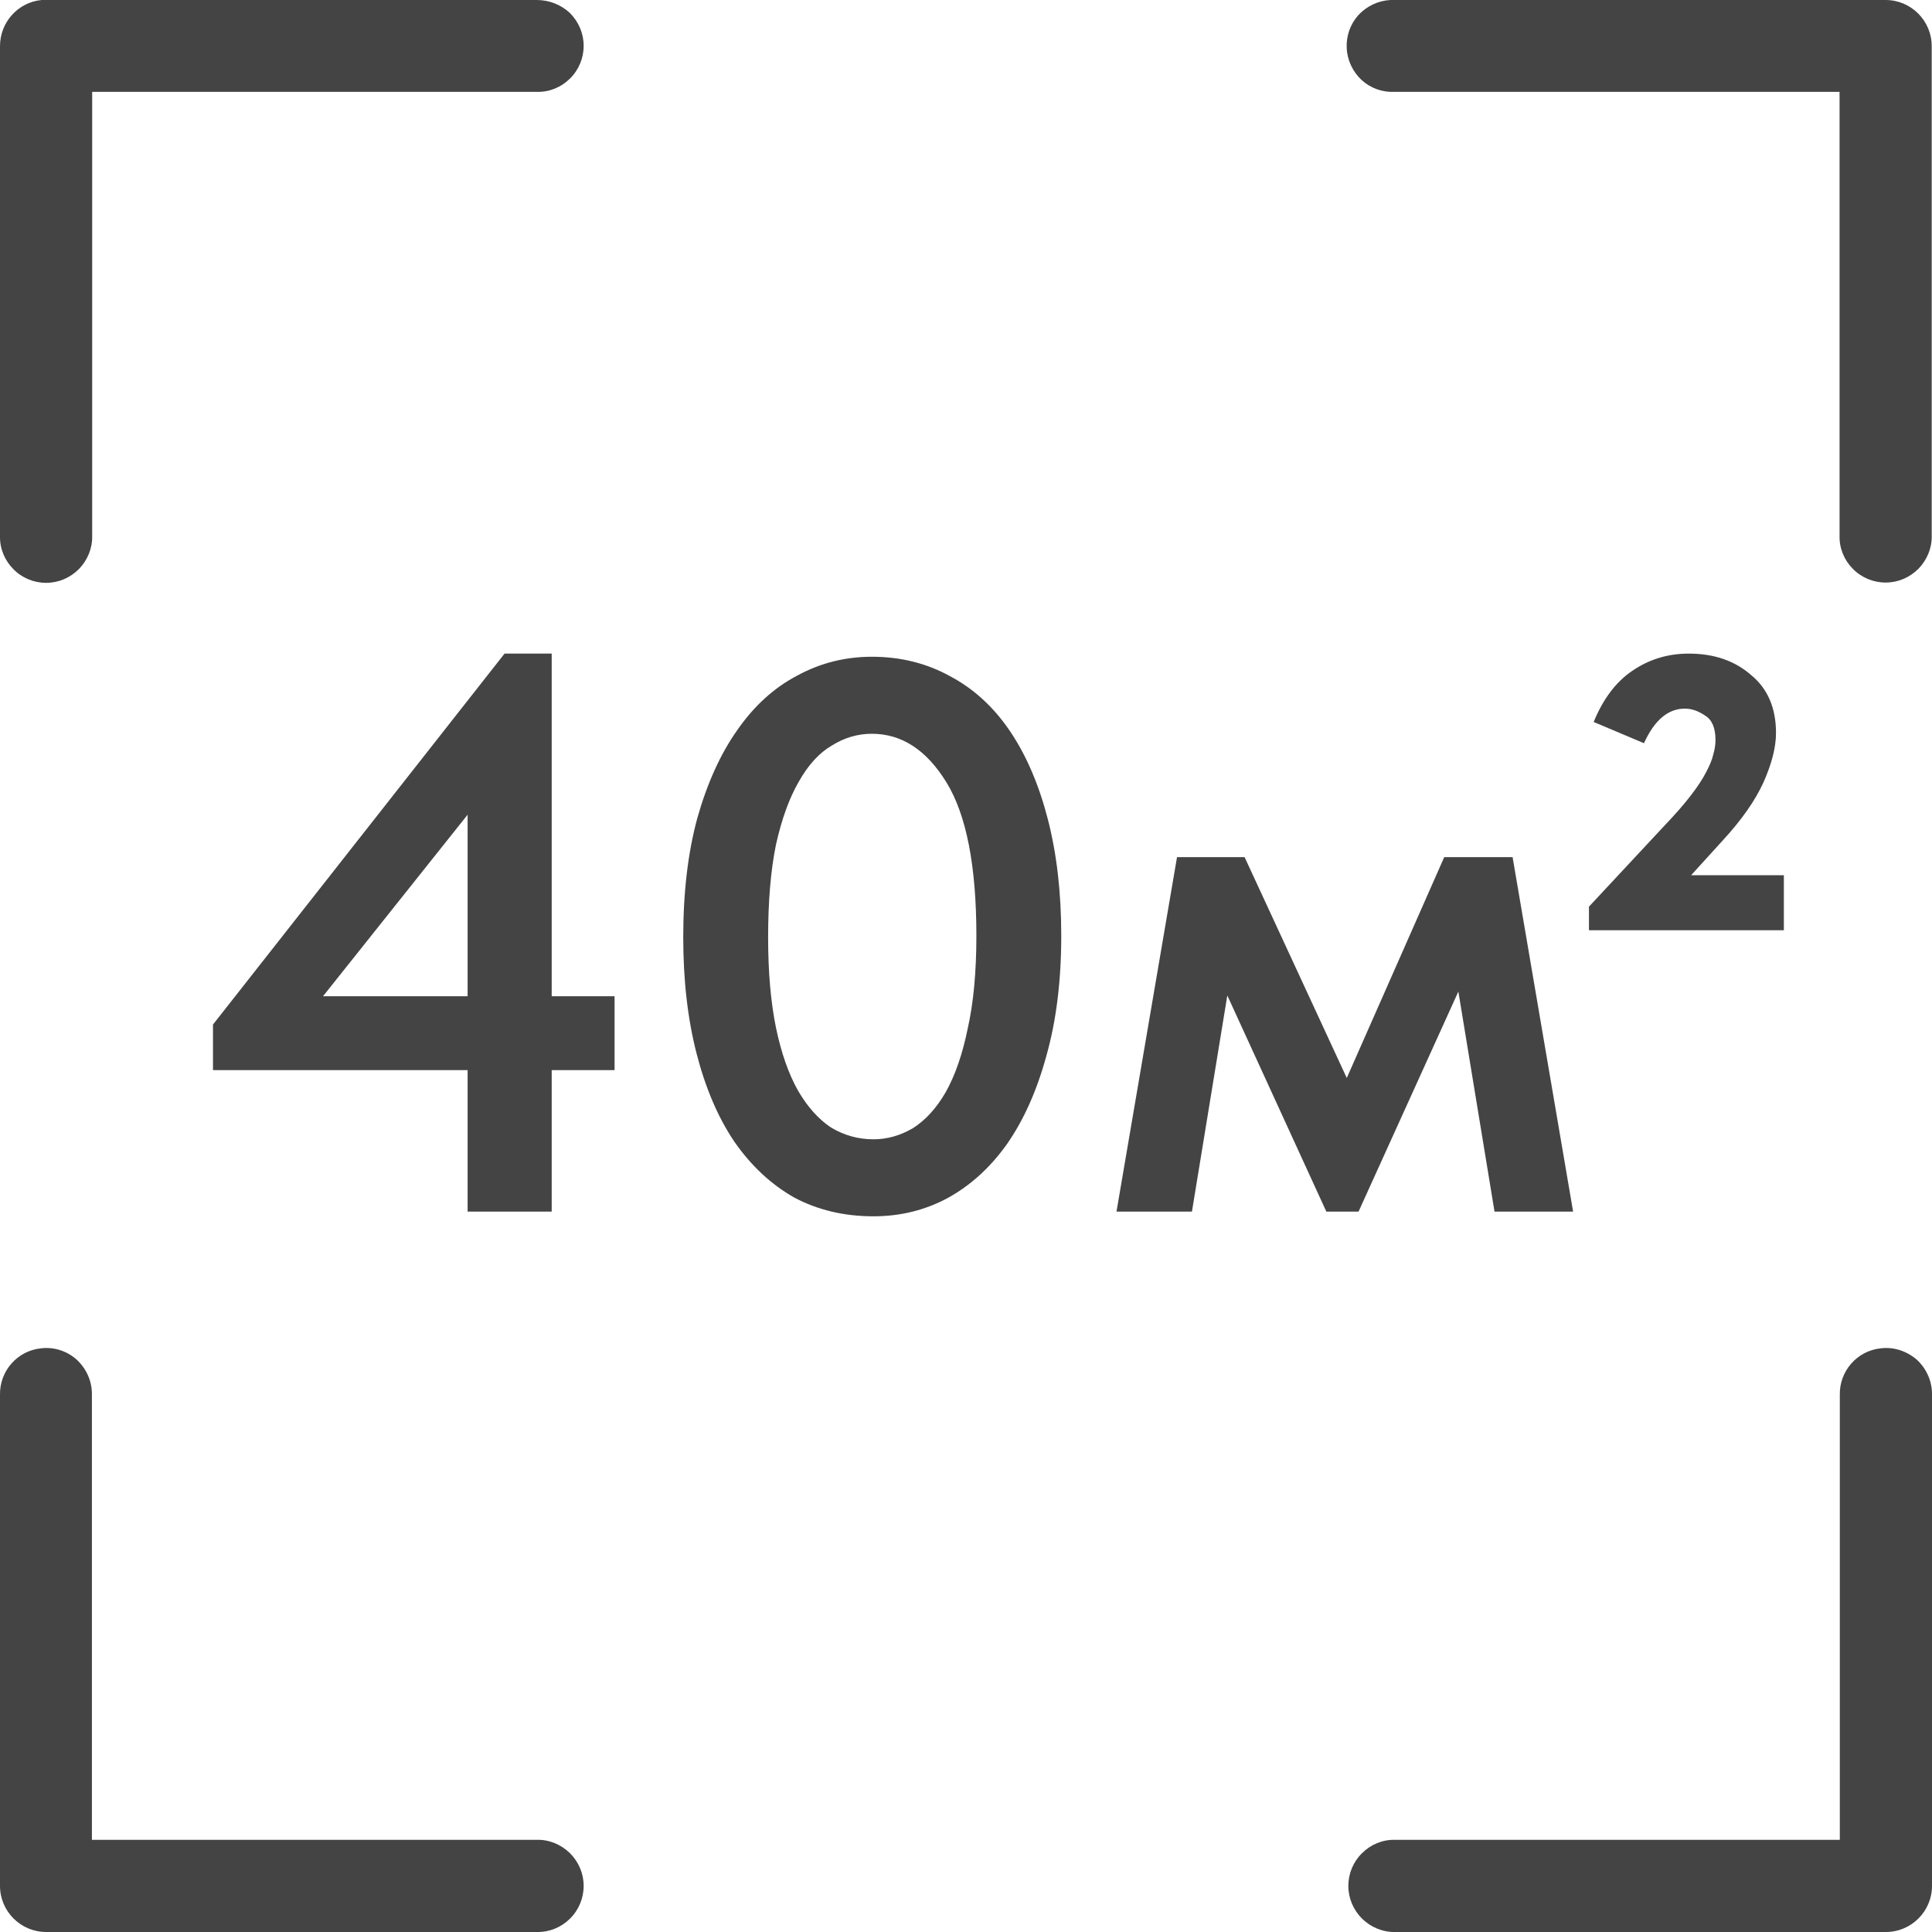
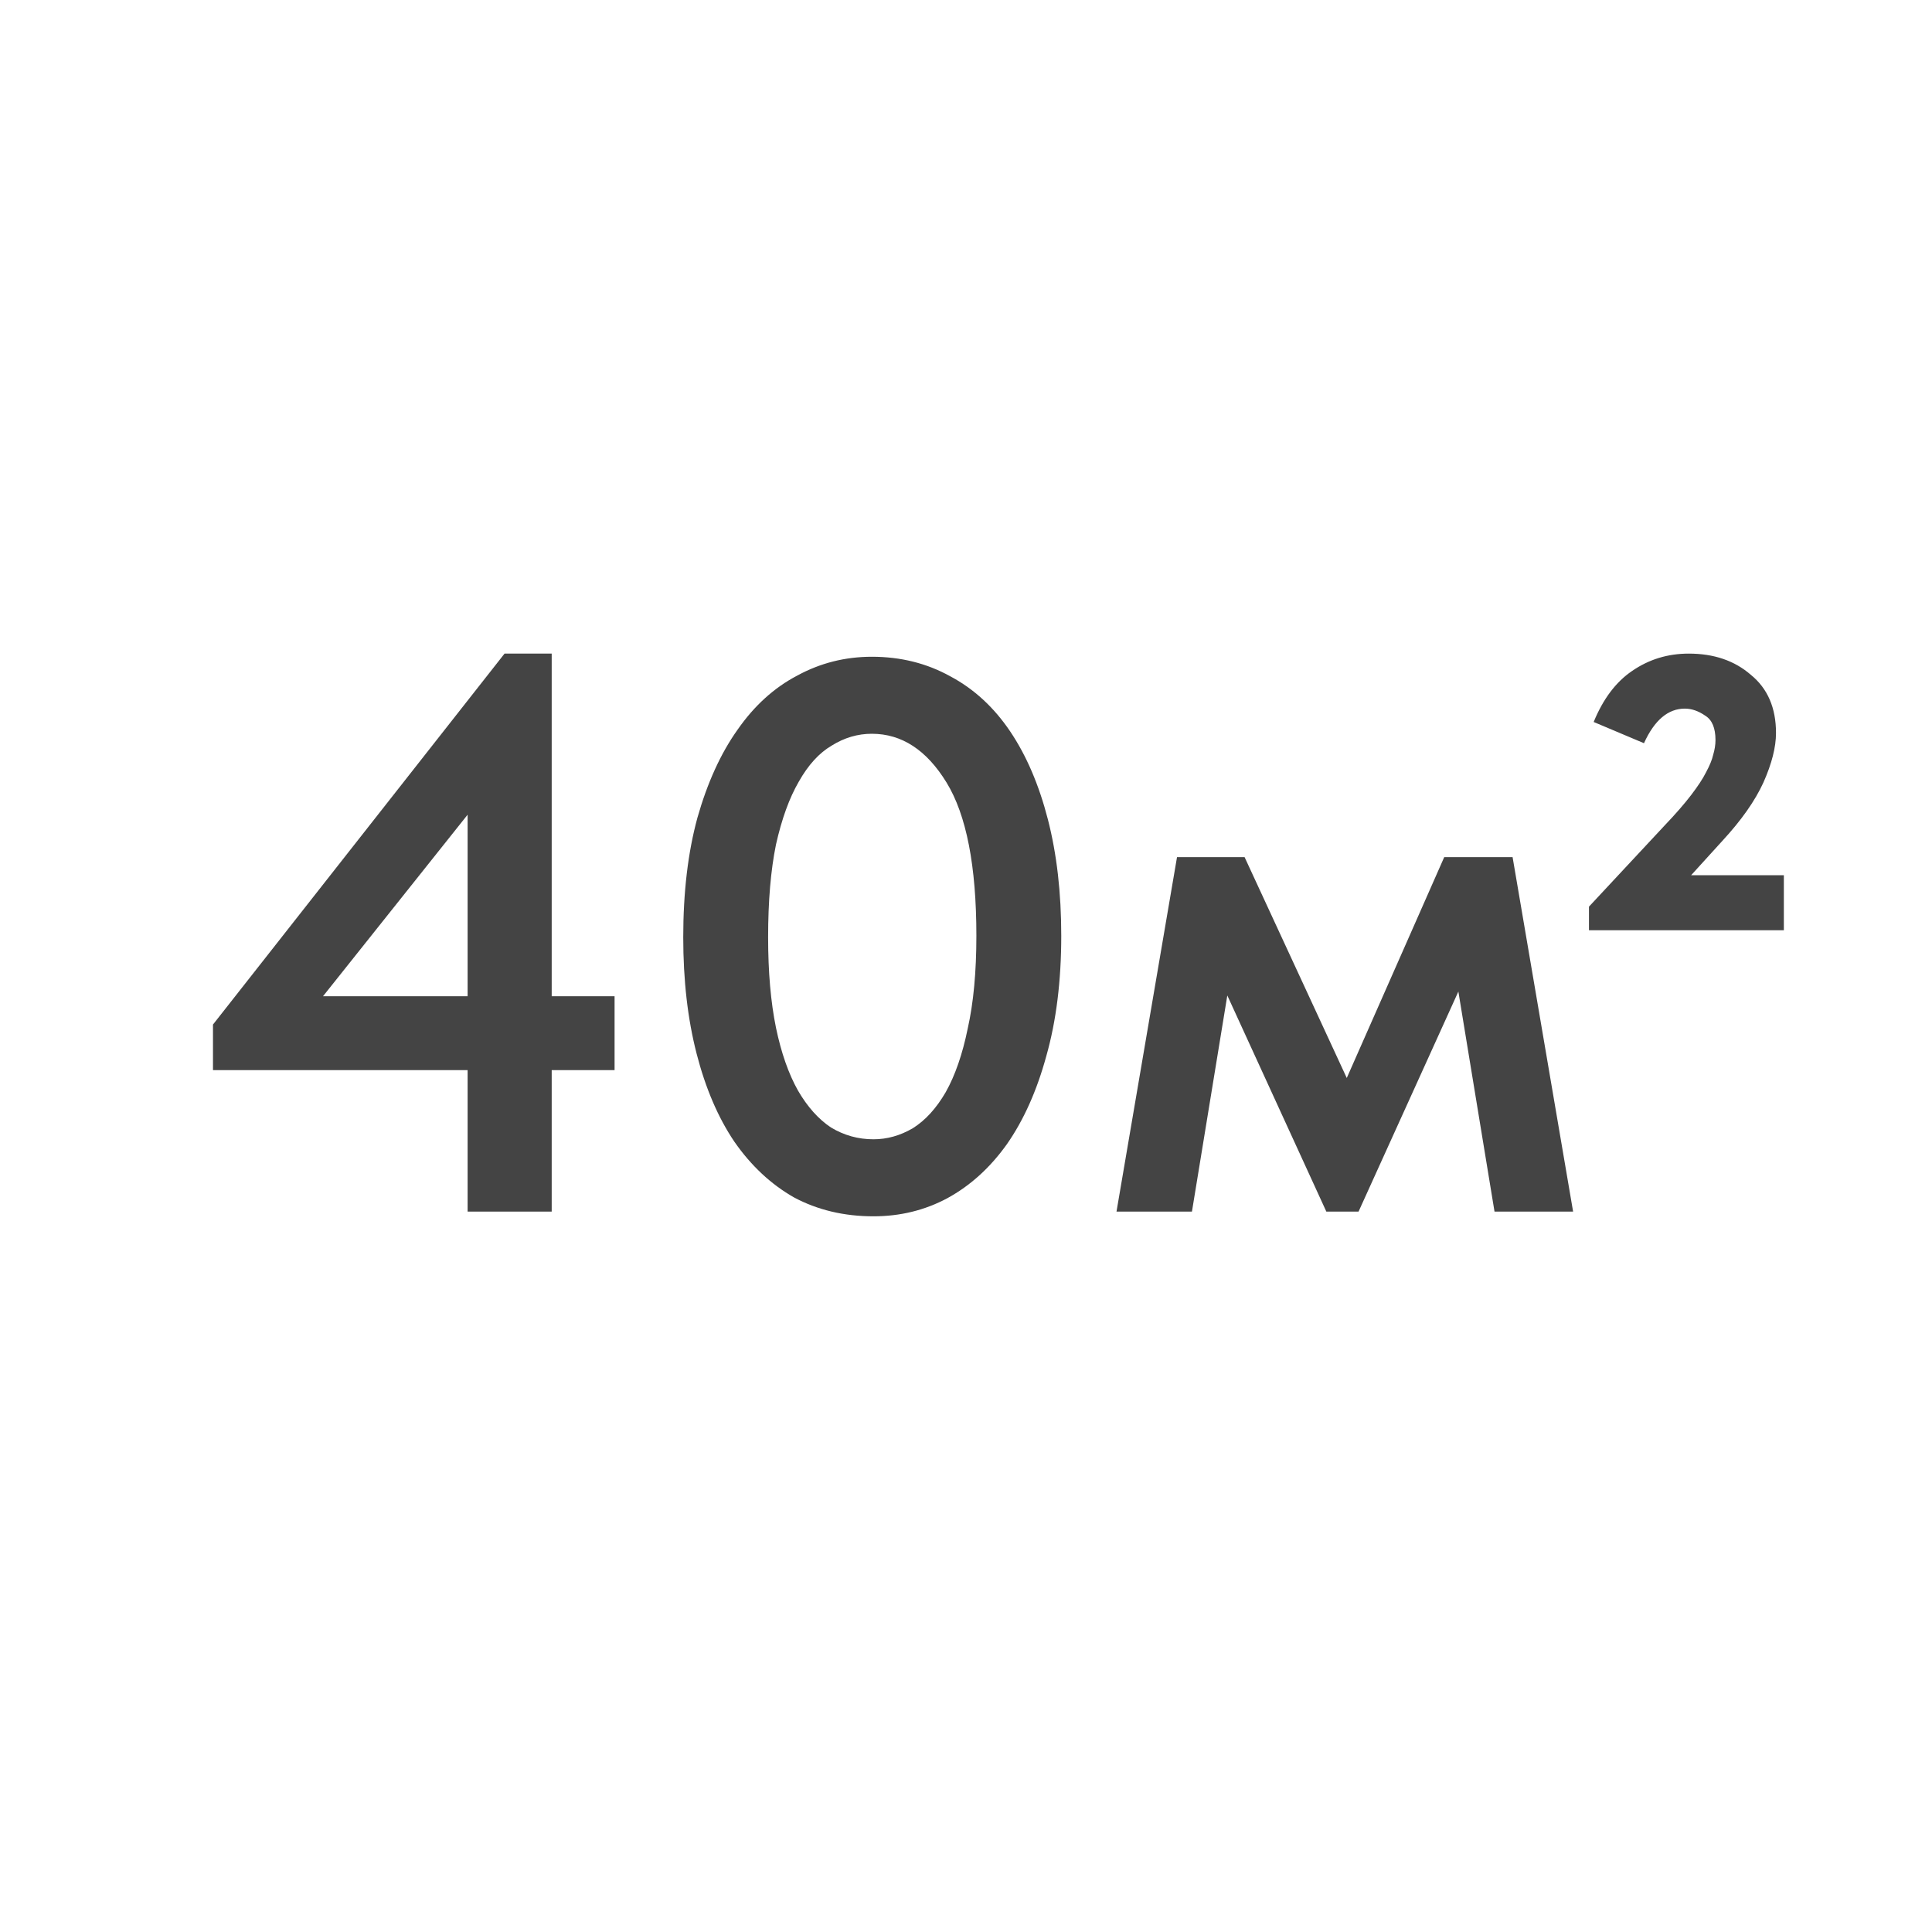
<svg xmlns="http://www.w3.org/2000/svg" width="59" height="59" viewBox="0 0 59 59" fill="none">
  <path d="M14.28 32.68H6.504V31.288L15.408 19.96H16.848V30.424H18.768V32.68H16.848V37H14.28V32.68ZM14.28 30.424V24.88L9.864 30.424H14.28ZM26.673 37.144C25.777 37.144 24.969 36.952 24.249 36.568C23.545 36.168 22.937 35.6 22.425 34.864C21.929 34.128 21.545 33.232 21.273 32.176C21.001 31.12 20.865 29.936 20.865 28.624C20.865 27.248 21.009 26.032 21.297 24.976C21.601 23.904 22.009 23.008 22.521 22.288C23.033 21.552 23.641 21 24.345 20.632C25.049 20.248 25.809 20.056 26.625 20.056C27.505 20.056 28.305 20.256 29.025 20.656C29.745 21.04 30.353 21.6 30.849 22.336C31.345 23.072 31.729 23.968 32.001 25.024C32.273 26.08 32.409 27.264 32.409 28.576C32.409 29.952 32.257 31.176 31.953 32.248C31.665 33.304 31.265 34.2 30.753 34.936C30.241 35.656 29.633 36.208 28.929 36.592C28.241 36.96 27.489 37.144 26.673 37.144ZM26.673 34.792C27.089 34.792 27.489 34.68 27.873 34.456C28.257 34.216 28.593 33.848 28.881 33.352C29.169 32.84 29.393 32.192 29.553 31.408C29.729 30.624 29.817 29.68 29.817 28.576C29.817 26.448 29.513 24.888 28.905 23.896C28.297 22.904 27.537 22.408 26.625 22.408C26.193 22.408 25.785 22.528 25.401 22.768C25.017 22.992 24.681 23.36 24.393 23.872C24.105 24.368 23.873 25.008 23.697 25.792C23.537 26.576 23.457 27.52 23.457 28.624C23.457 29.68 23.537 30.6 23.697 31.384C23.857 32.152 24.081 32.792 24.369 33.304C24.657 33.8 24.993 34.176 25.377 34.432C25.777 34.672 26.209 34.792 26.673 34.792ZM35.944 26.176H38.008L41.128 32.92L44.104 26.176H46.192L48.04 37H45.64L44.536 30.28L41.488 37H40.504L37.48 30.4L36.4 37H34.096L35.944 26.176ZM48.524 27.688L50.828 25.216C51.164 24.864 51.436 24.552 51.644 24.28C51.852 24.008 52.004 23.776 52.1 23.584C52.212 23.376 52.284 23.2 52.316 23.056C52.364 22.896 52.388 22.744 52.388 22.6C52.388 22.232 52.284 21.984 52.076 21.856C51.868 21.712 51.66 21.64 51.452 21.64C50.94 21.64 50.524 21.992 50.204 22.696L48.668 22.048C48.956 21.344 49.348 20.824 49.844 20.488C50.356 20.136 50.932 19.96 51.572 19.96C52.34 19.96 52.972 20.176 53.468 20.608C53.98 21.024 54.236 21.616 54.236 22.384C54.236 22.816 54.108 23.32 53.852 23.896C53.596 24.456 53.18 25.048 52.604 25.672L51.644 26.728H54.476V28.408H48.524V27.688Z" fill="#444444" />
-   <path d="M1.273 0C0.548 0.067 0 0.683 0 1.407V16.374C-0.008 16.753 0.144 17.116 0.405 17.377C0.666 17.647 1.029 17.799 1.408 17.799C1.787 17.799 2.141 17.647 2.411 17.377C2.672 17.108 2.824 16.745 2.815 16.374V2.806H16.4C16.779 2.815 17.142 2.663 17.403 2.402C17.672 2.141 17.824 1.778 17.824 1.399C17.824 1.02 17.672 0.666 17.403 0.396C17.133 0.143 16.771 0 16.391 0H1.408C1.357 0 1.315 0 1.273 0ZM42.465 0C42.095 0.017 41.741 0.185 41.488 0.455C41.235 0.733 41.109 1.096 41.126 1.466C41.142 1.837 41.311 2.191 41.581 2.444C41.859 2.697 42.221 2.823 42.592 2.806H56.177V16.366C56.168 16.745 56.32 17.108 56.581 17.369C56.842 17.638 57.205 17.79 57.584 17.79C57.963 17.79 58.317 17.638 58.587 17.369C58.848 17.099 59 16.737 58.991 16.366V1.407C58.991 0.632 58.359 0 57.584 0H42.6C42.55 0 42.508 0 42.465 0ZM1.248 41.176C0.523 41.252 -0.016 41.875 0 42.6V57.592C0 58.368 0.632 59 1.408 59H16.4C16.779 59.008 17.142 58.856 17.403 58.595C17.672 58.334 17.824 57.971 17.824 57.592C17.824 57.213 17.672 56.859 17.403 56.59C17.133 56.328 16.771 56.176 16.4 56.185H2.807V42.6C2.815 42.196 2.647 41.808 2.352 41.53C2.057 41.26 1.652 41.125 1.248 41.176ZM57.432 41.176C56.708 41.252 56.168 41.875 56.185 42.6V56.185H42.6C42.221 56.176 41.859 56.328 41.597 56.59C41.328 56.851 41.176 57.213 41.176 57.592C41.176 57.971 41.328 58.325 41.597 58.595C41.867 58.856 42.229 59.008 42.6 59H57.592C58.368 59 59 58.368 59 57.592V42.6C59.008 42.196 58.84 41.808 58.545 41.53C58.233 41.26 57.837 41.125 57.432 41.176Z" fill="#444444" />
</svg>